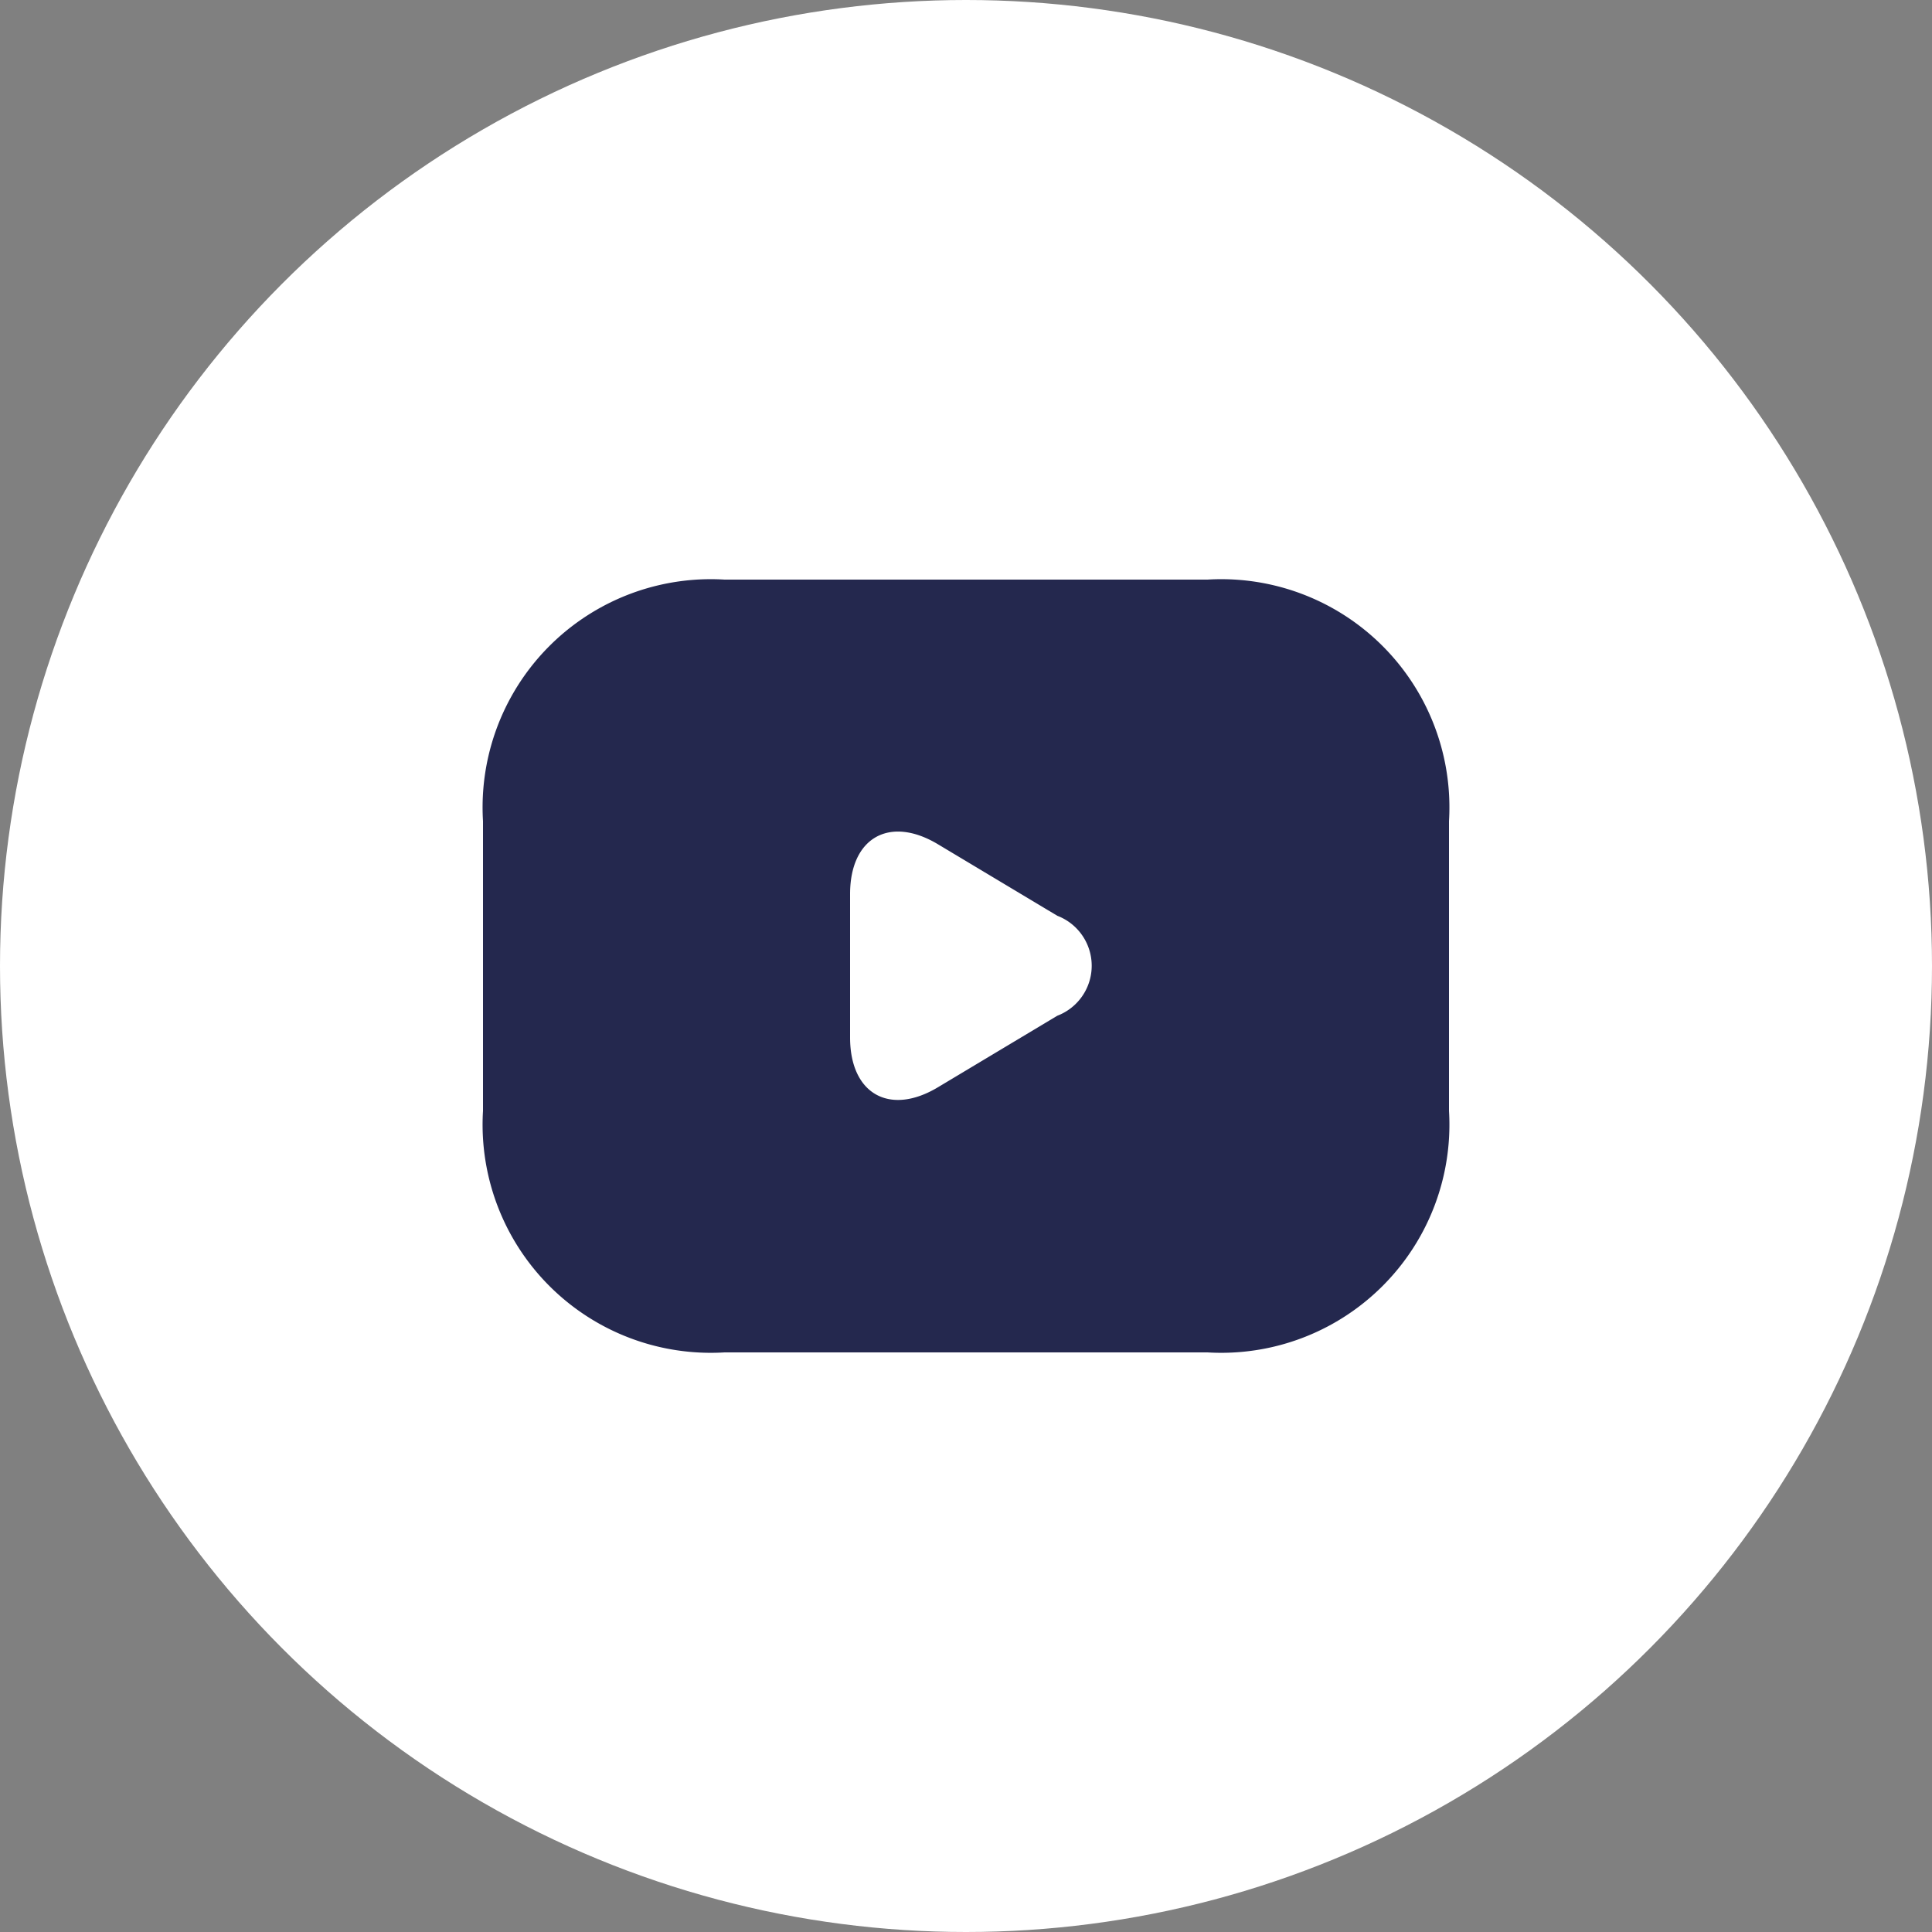
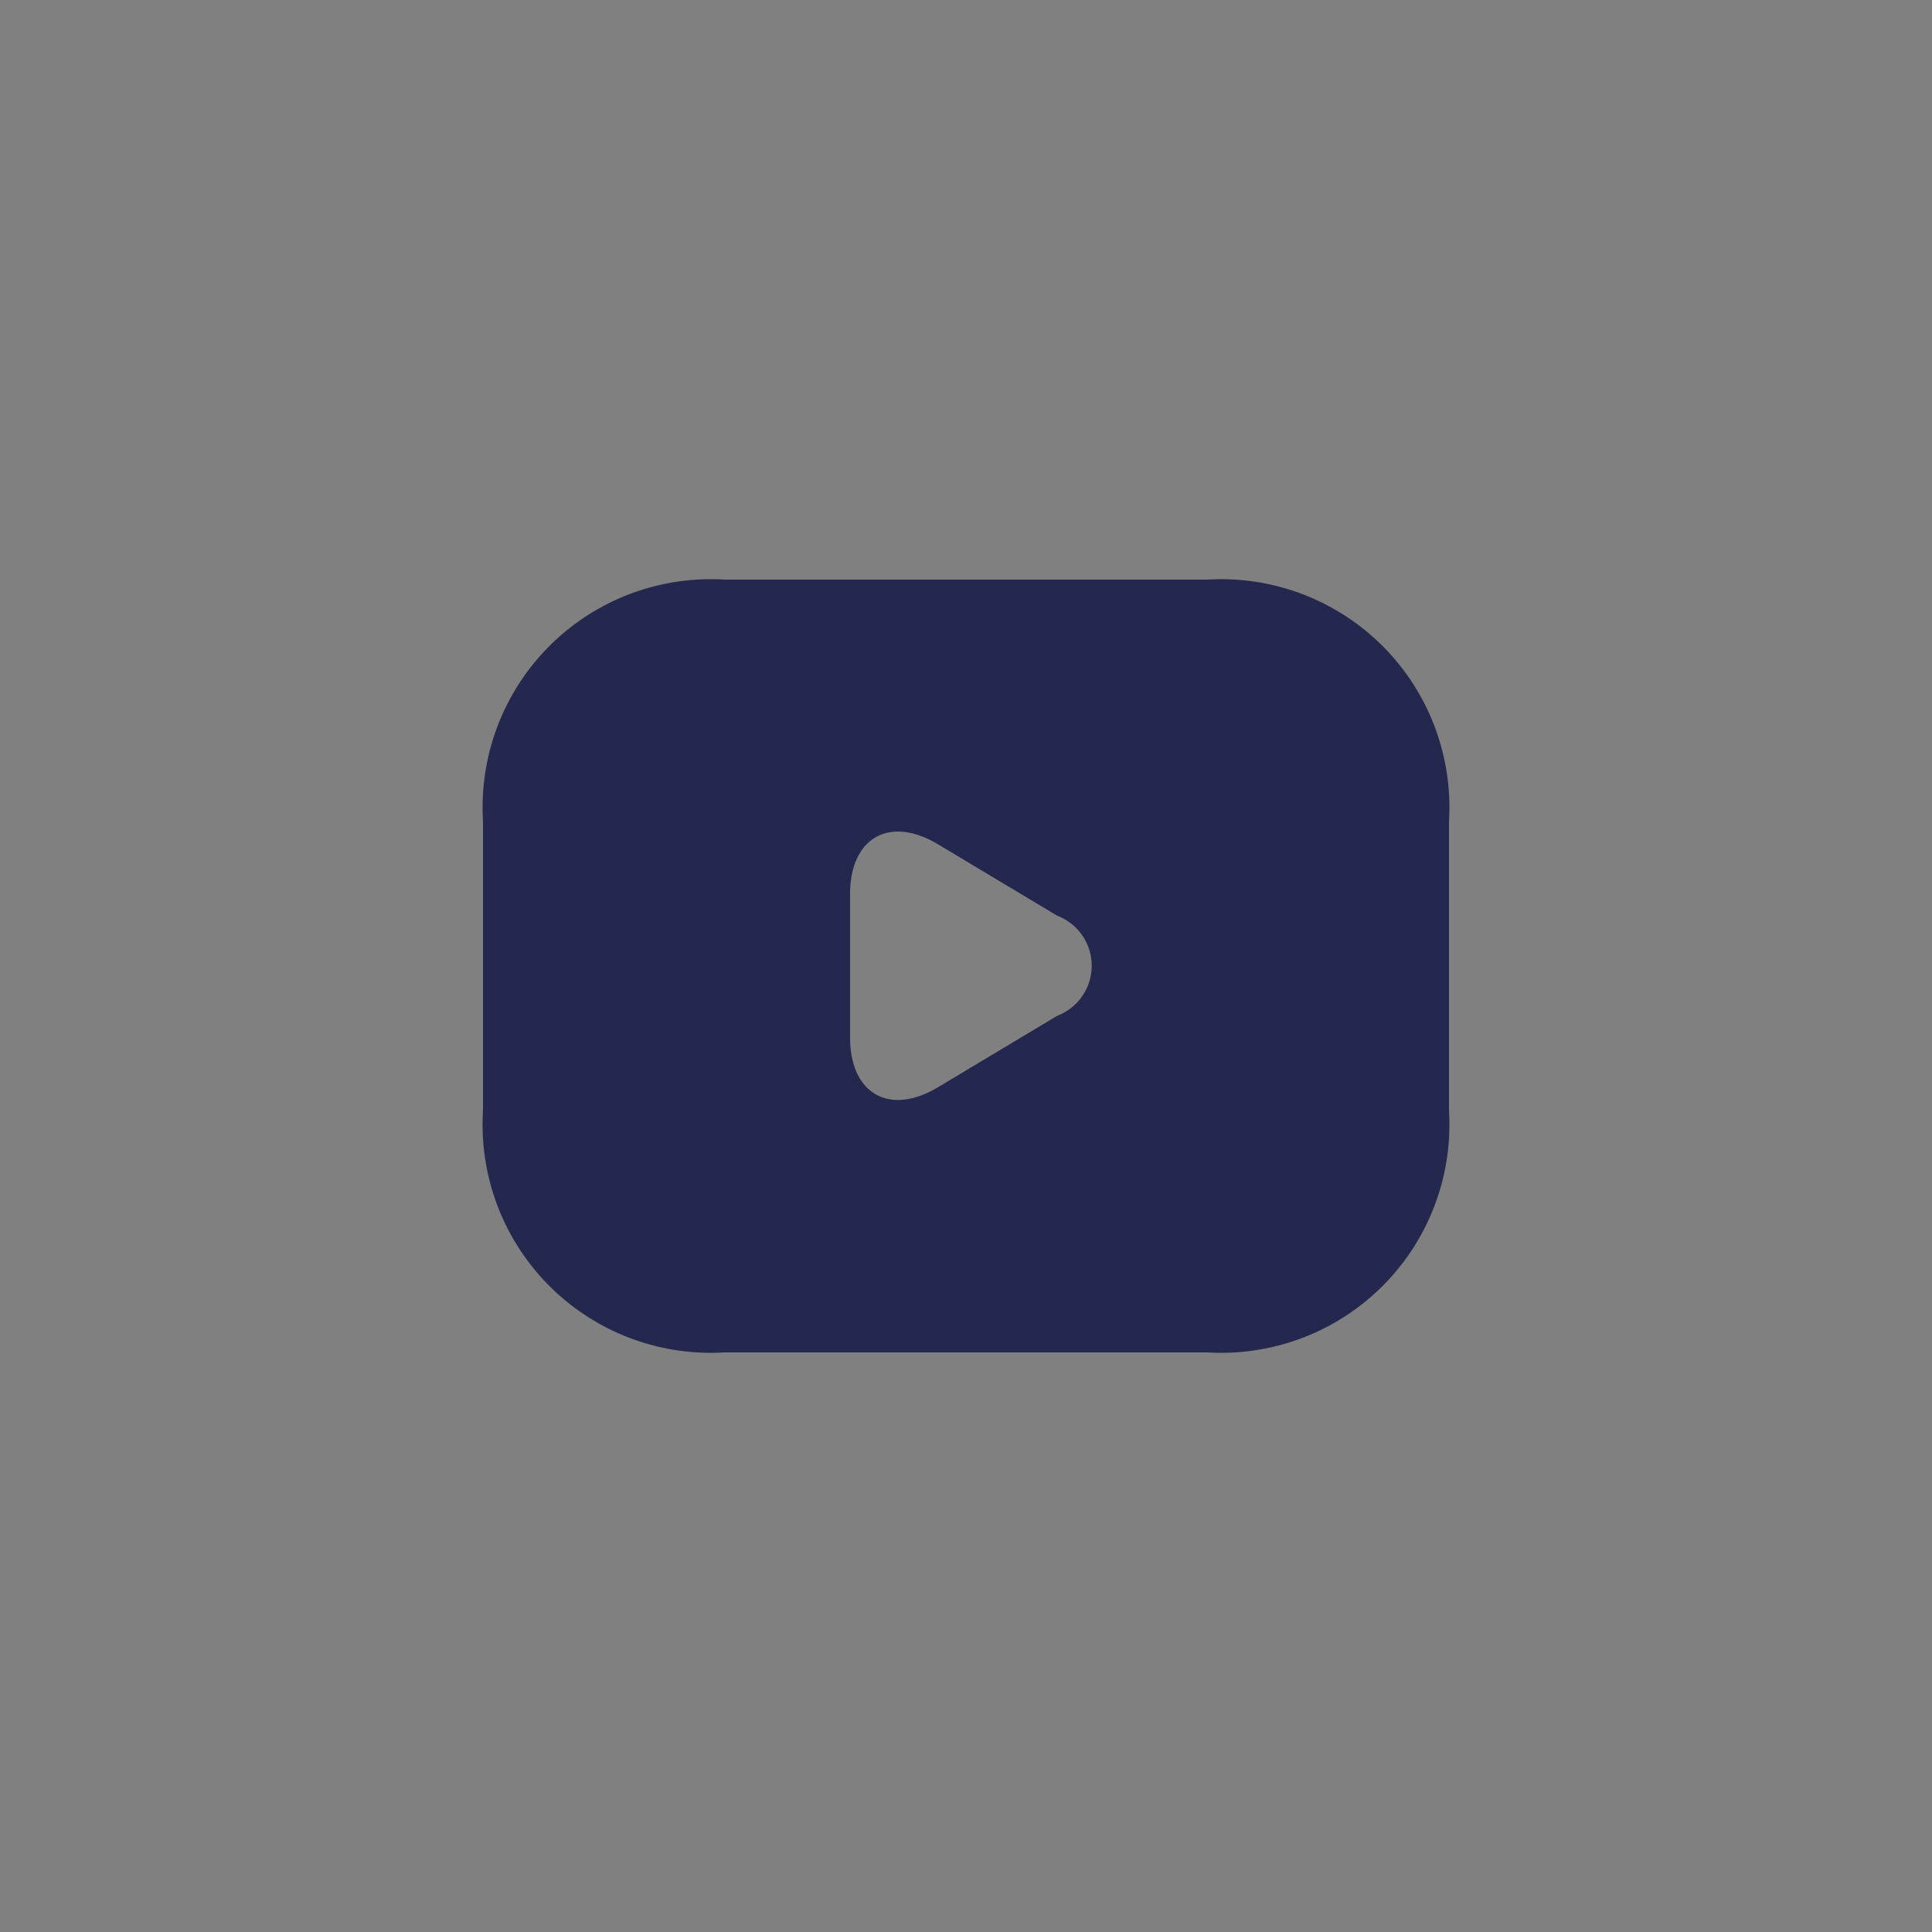
<svg xmlns="http://www.w3.org/2000/svg" width="40" height="40" viewBox="0 0 40 40">
  <rect x="0" y="0" width="40" height="40" fill="#808080" stroke="none" />
  <g id="Group_39834" data-name="Group 39834" transform="translate(-820)">
-     <circle id="Ellipse_1156" data-name="Ellipse 1156" cx="20" cy="20" r="20" transform="translate(820)" fill="#fff" />
    <g id="vuesax_bold_youtube" data-name="vuesax/bold/youtube" transform="translate(828 8)">
      <g id="youtube">
-         <path id="BG_165" data-name="BG 165" d="M0,0H24V24H0Z" fill="none" opacity="0.58" />
        <path id="Vector" d="M15,0H5A4.724,4.724,0,0,0,0,5v6a4.724,4.724,0,0,0,5,5H15a4.724,4.724,0,0,0,5-5V5A4.724,4.724,0,0,0,15,0ZM11.89,9.03,9.42,10.51c-1,.6-1.82.14-1.82-1.03V6.51c0-1.17.82-1.63,1.82-1.03l2.47,1.48A1.108,1.108,0,0,1,11.89,9.03Z" transform="translate(2 4)" fill="#24284e" />
-         <path id="Vector-2" data-name="Vector" d="M0,0H24V24H0Z" fill="none" opacity="0" />
+         <path id="Vector-2" data-name="Vector" d="M0,0H24H0Z" fill="none" opacity="0" />
      </g>
    </g>
  </g>
</svg>